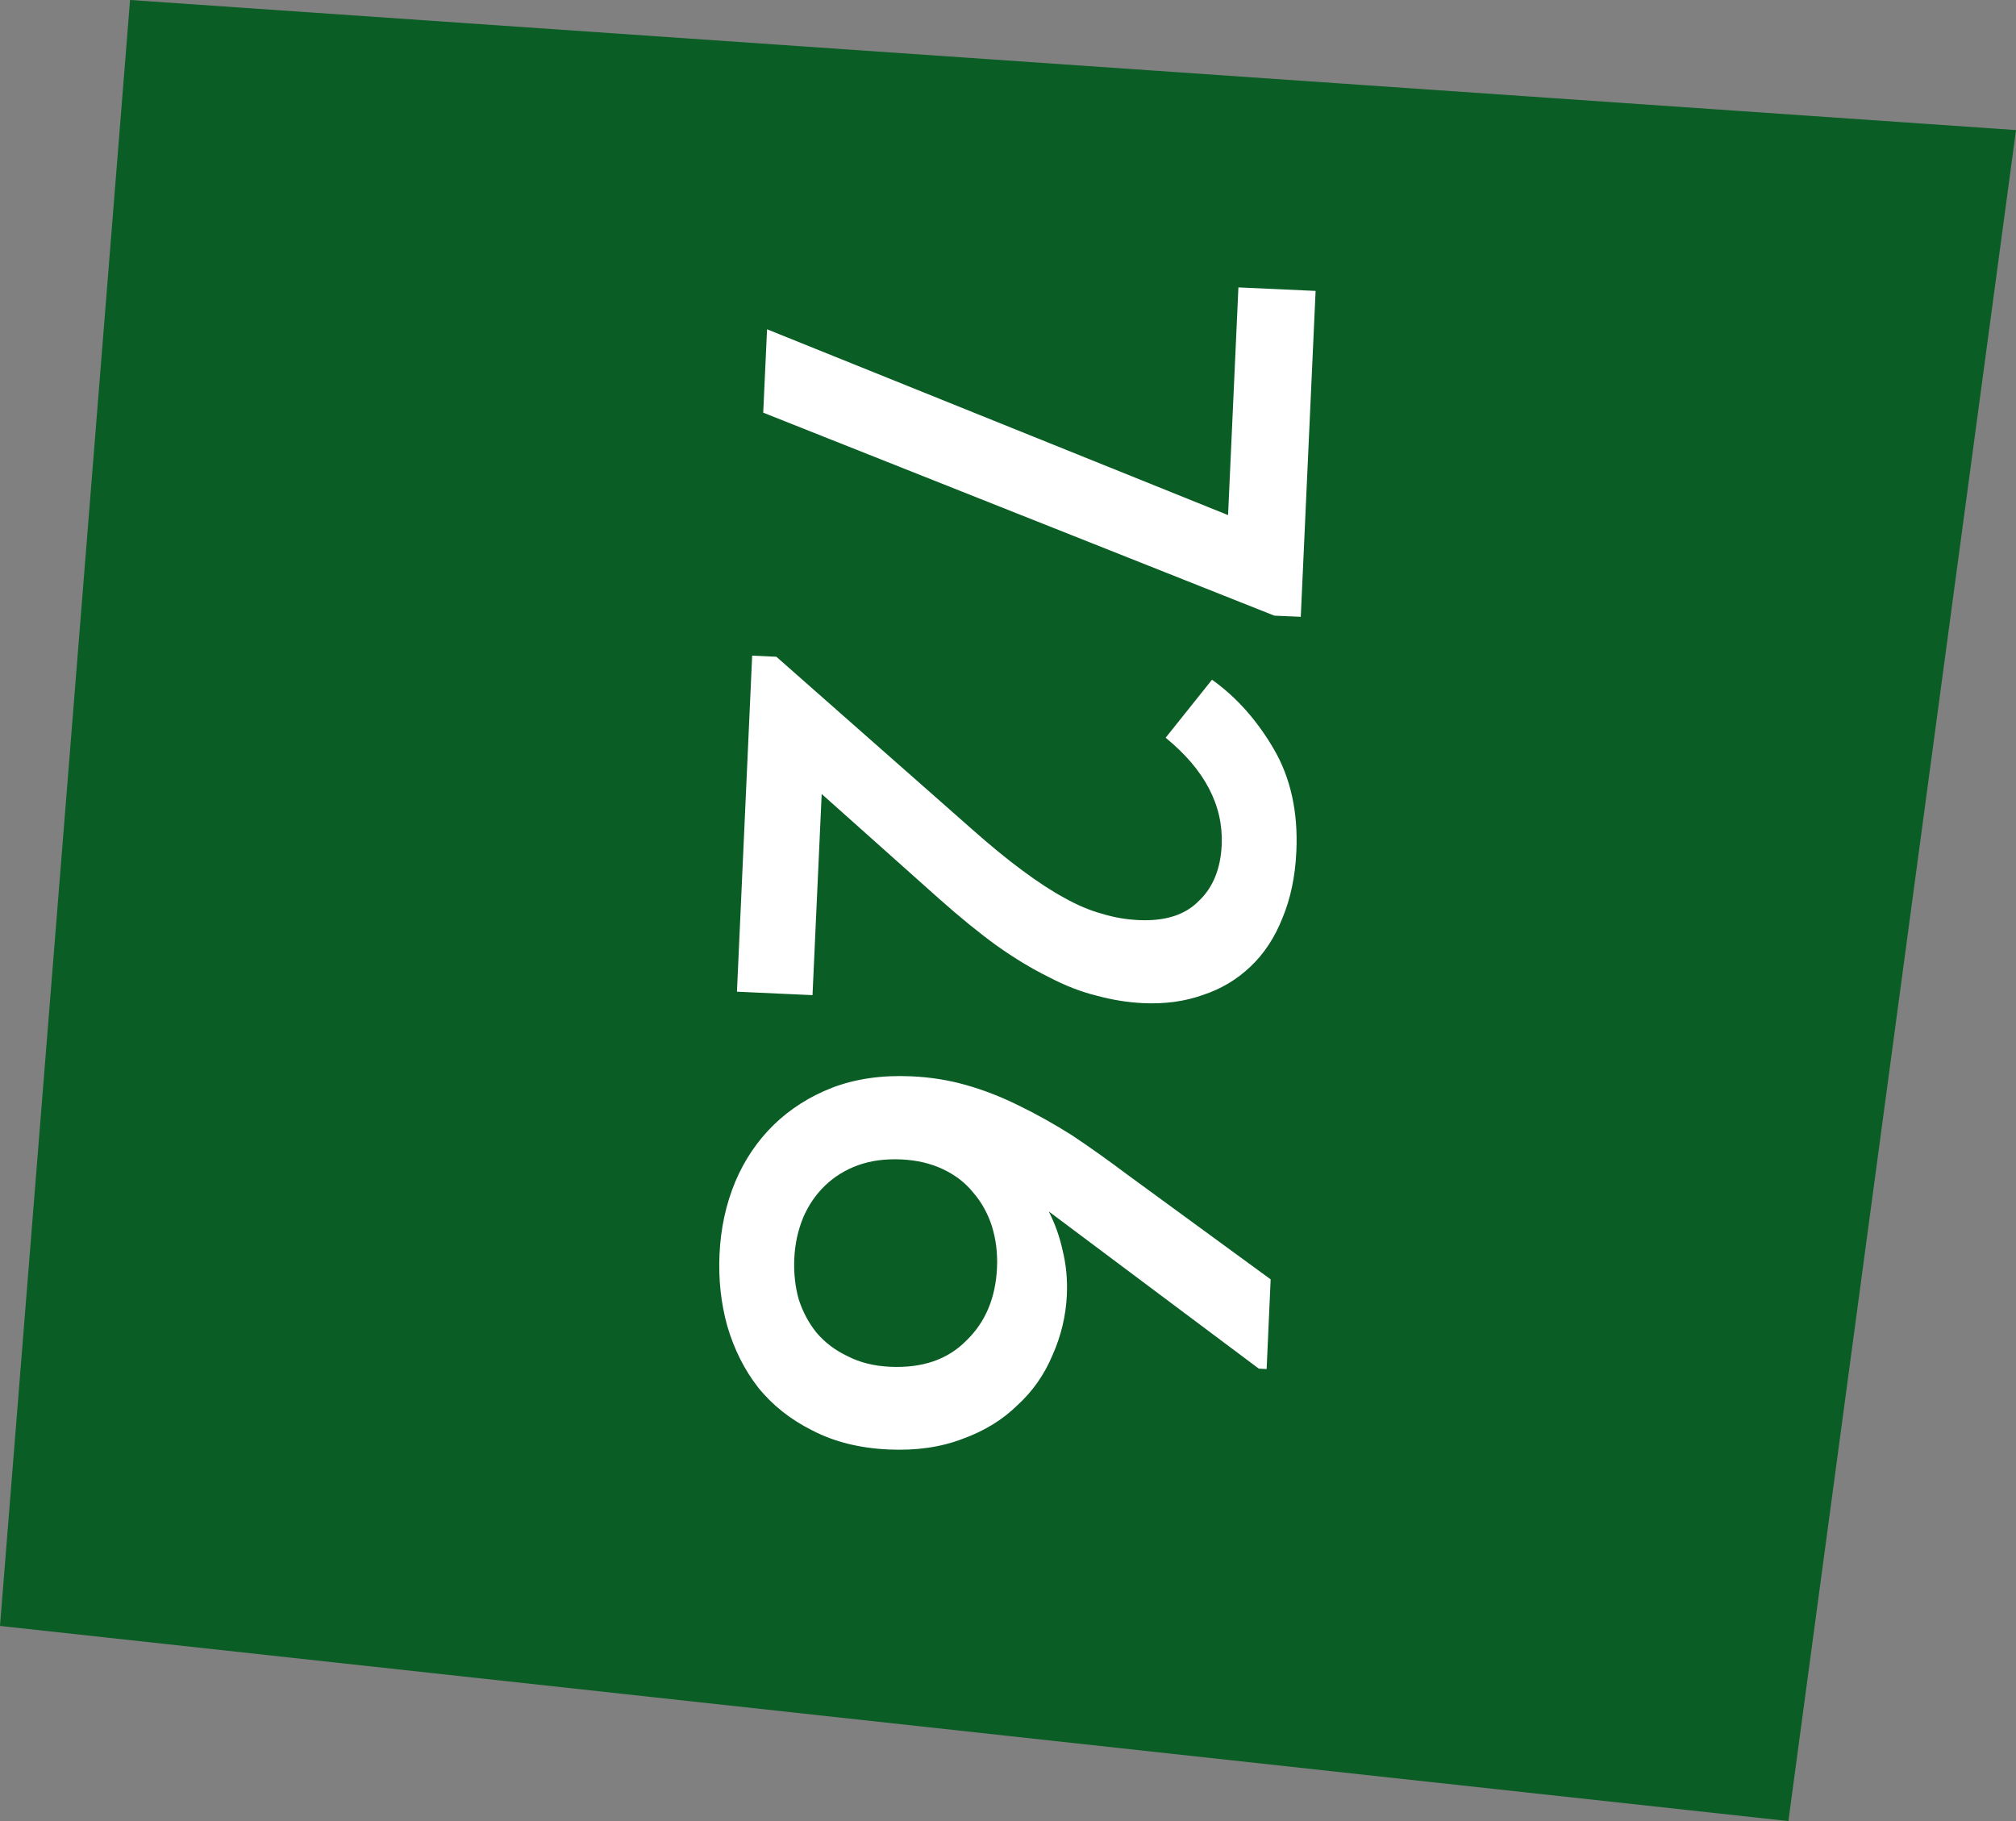
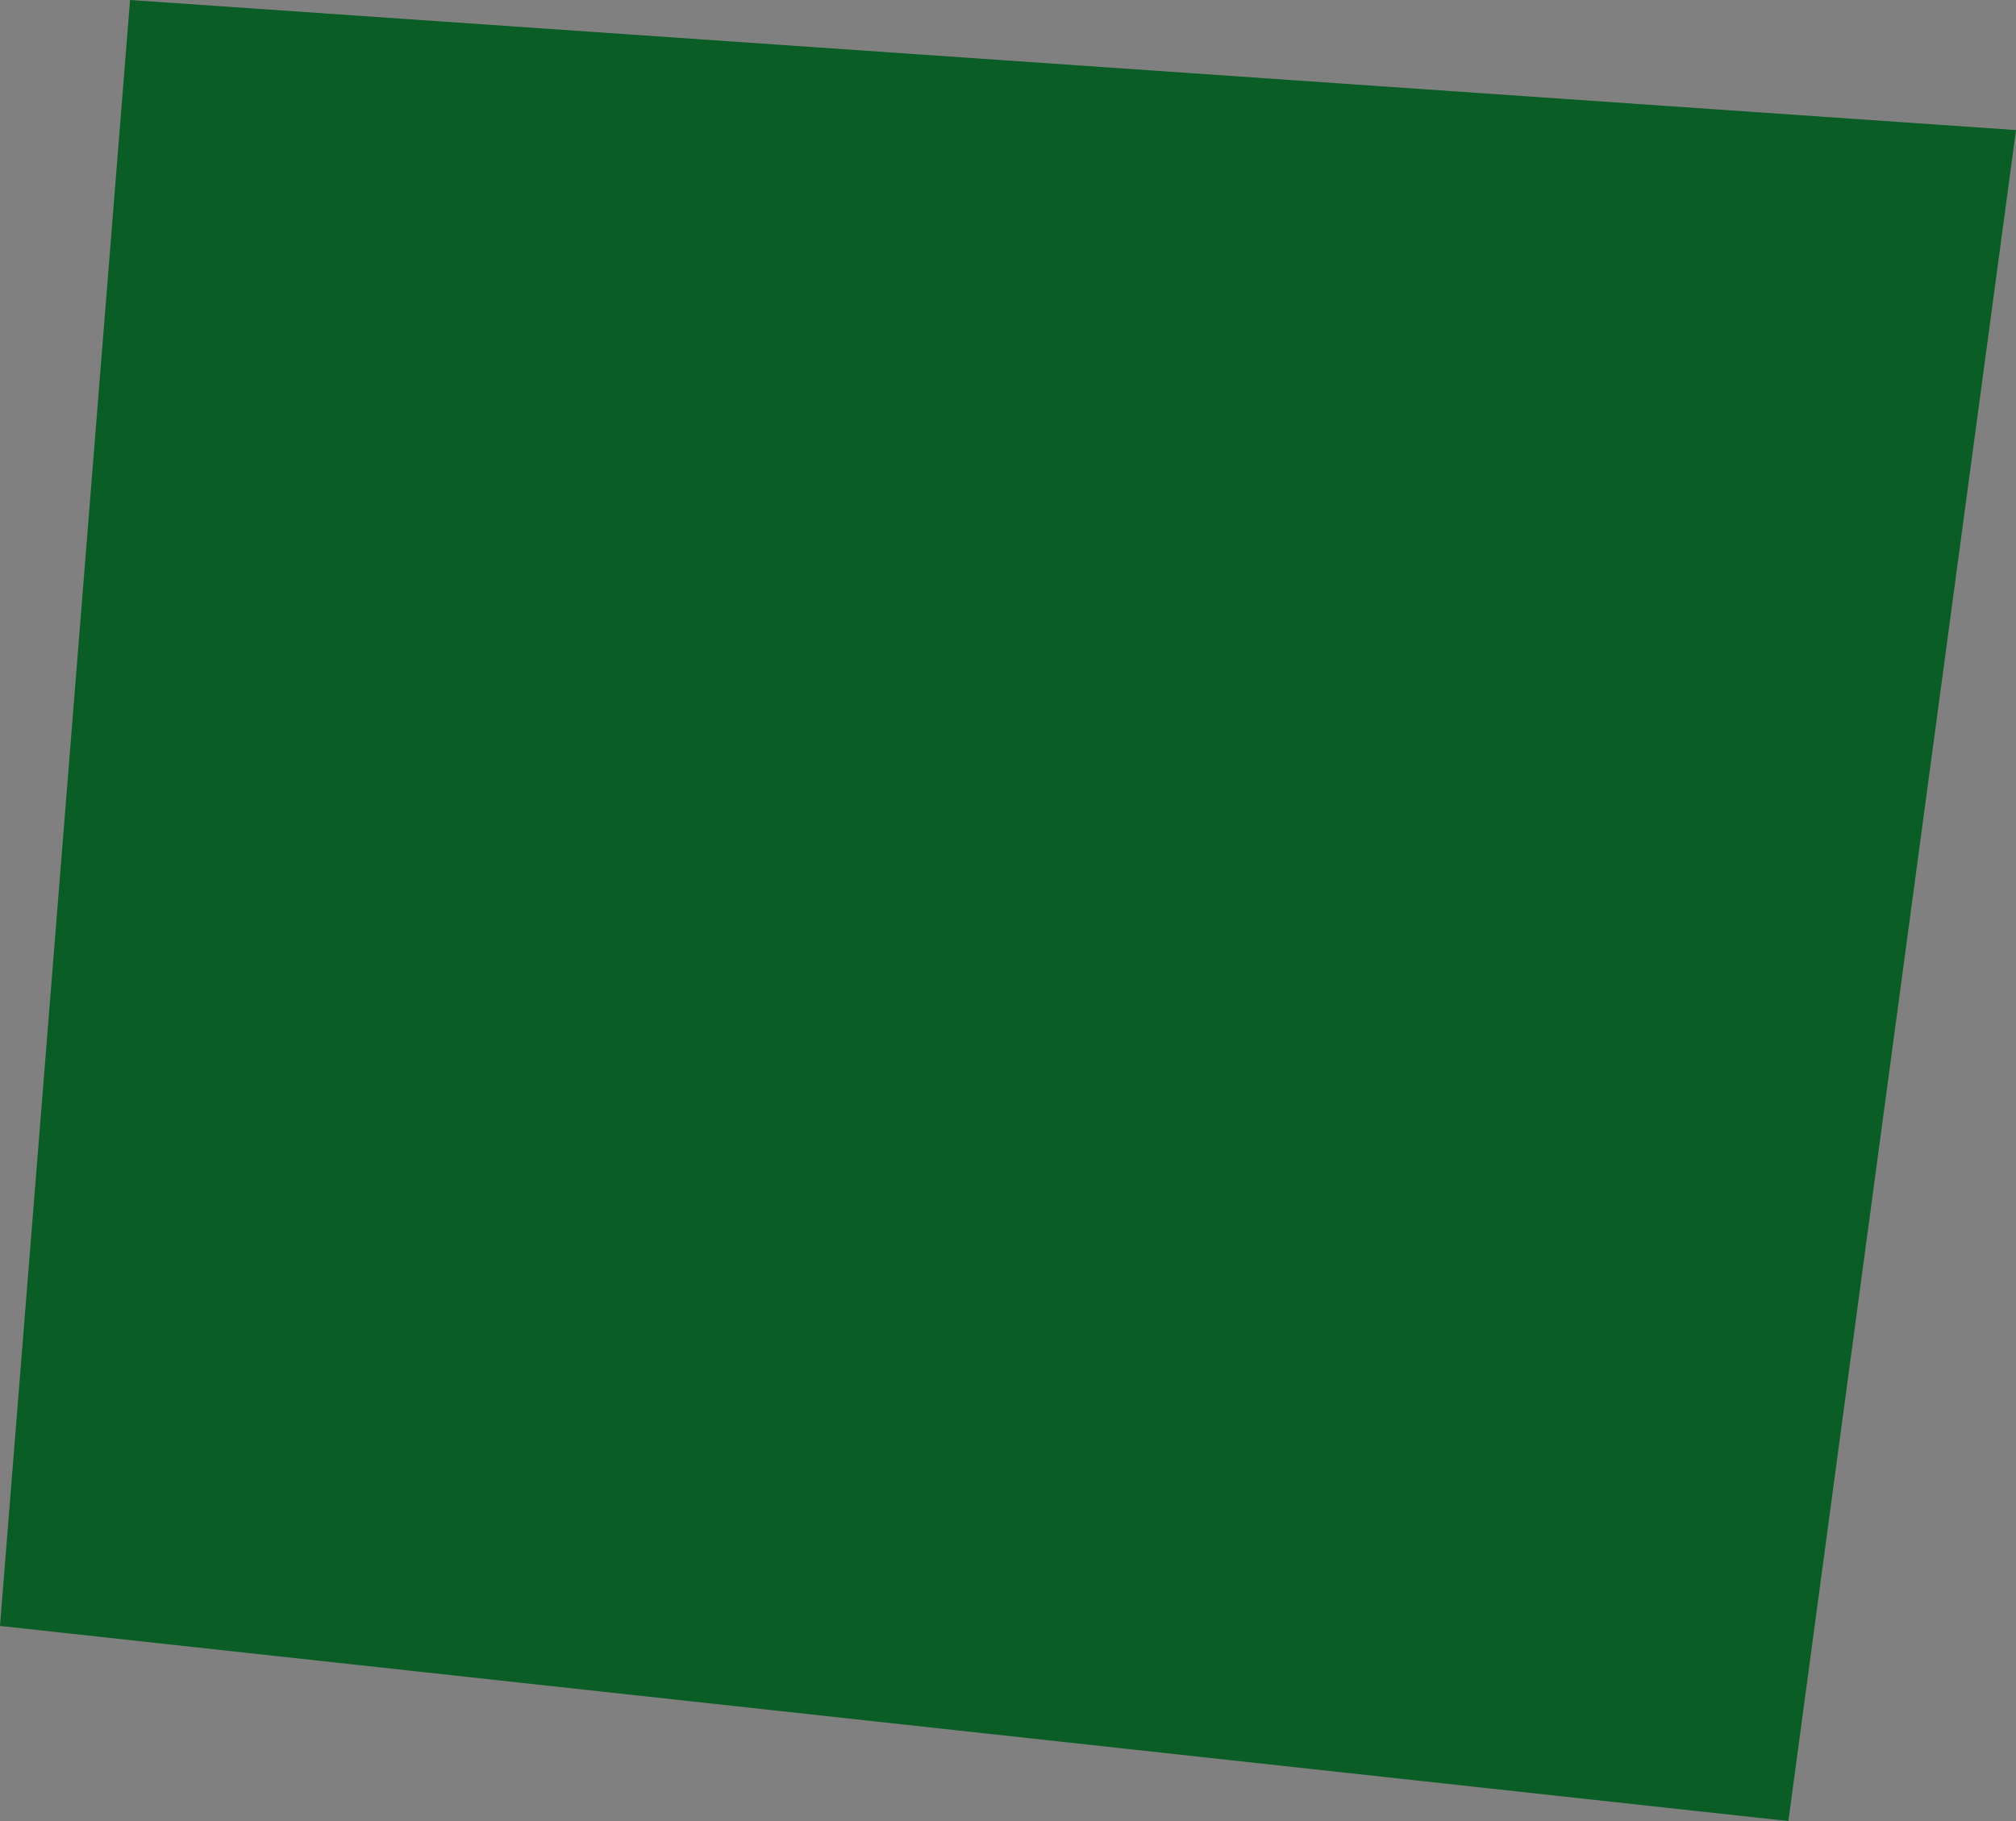
<svg xmlns="http://www.w3.org/2000/svg" width="31" height="28" viewBox="0 0 31 28" fill="none">
  <rect x="0" y="0" width="31" height="28" fill="#808080" stroke="none" />
  <path d="M27.5 28L0 25L2 0L31 2L27.5 28Z" fill="#0A5D24" />
-   <path d="M18.884 7.92L19.043 4.419L20.23 4.473L20.002 9.484L19.595 9.466L11.736 6.345L11.795 5.063L18.884 7.92ZM11.938 10.098L14.941 12.745C15.226 12.998 15.485 13.21 15.717 13.381C15.957 13.56 16.175 13.702 16.37 13.807C16.573 13.921 16.766 14.001 16.948 14.05C17.13 14.106 17.316 14.138 17.508 14.147C17.916 14.166 18.224 14.068 18.434 13.853C18.652 13.647 18.769 13.36 18.786 12.992C18.813 12.385 18.526 11.835 17.924 11.343L18.637 10.451C19.009 10.716 19.326 11.07 19.586 11.515C19.846 11.959 19.962 12.485 19.934 13.092C19.917 13.476 19.845 13.817 19.72 14.116C19.602 14.415 19.439 14.663 19.229 14.862C19.02 15.061 18.777 15.206 18.501 15.297C18.224 15.397 17.918 15.439 17.582 15.424C17.342 15.413 17.1 15.374 16.855 15.307C16.617 15.248 16.373 15.153 16.123 15.021C15.872 14.898 15.607 14.738 15.328 14.541C15.056 14.344 14.759 14.102 14.436 13.815L12.635 12.208L12.494 15.301L11.332 15.248L11.566 10.081L11.938 10.098ZM11.064 19.286C11.082 18.886 11.163 18.514 11.307 18.168C11.45 17.83 11.648 17.539 11.899 17.294C12.151 17.049 12.452 16.858 12.802 16.722C13.161 16.586 13.564 16.529 14.011 16.549C14.307 16.562 14.589 16.607 14.858 16.684C15.127 16.76 15.394 16.864 15.661 16.996C15.935 17.129 16.208 17.282 16.481 17.454C16.753 17.635 17.036 17.836 17.33 18.057L19.539 19.671L19.477 21.05L19.357 21.044L16.127 18.627C16.223 18.816 16.294 19.015 16.34 19.226C16.394 19.444 16.416 19.673 16.405 19.913C16.39 20.233 16.316 20.542 16.183 20.84C16.057 21.139 15.877 21.395 15.643 21.608C15.417 21.83 15.137 22.002 14.803 22.123C14.469 22.252 14.09 22.306 13.666 22.287C13.219 22.267 12.827 22.169 12.491 21.994C12.154 21.826 11.876 21.605 11.656 21.331C11.444 21.057 11.286 20.742 11.182 20.384C11.086 20.036 11.046 19.67 11.064 19.286ZM12.214 19.35C12.204 19.574 12.227 19.783 12.282 19.978C12.345 20.173 12.437 20.345 12.559 20.495C12.688 20.645 12.847 20.765 13.035 20.853C13.223 20.95 13.44 21.004 13.688 21.015C14.184 21.038 14.574 20.903 14.86 20.612C15.153 20.329 15.31 19.956 15.331 19.492C15.341 19.268 15.315 19.055 15.252 18.852C15.189 18.657 15.093 18.484 14.963 18.334C14.842 18.184 14.687 18.065 14.499 17.977C14.311 17.888 14.097 17.838 13.857 17.827C13.609 17.816 13.388 17.846 13.192 17.917C12.997 17.988 12.828 18.093 12.686 18.23C12.543 18.368 12.432 18.531 12.351 18.72C12.27 18.916 12.224 19.127 12.214 19.35Z" fill="white" />
</svg>